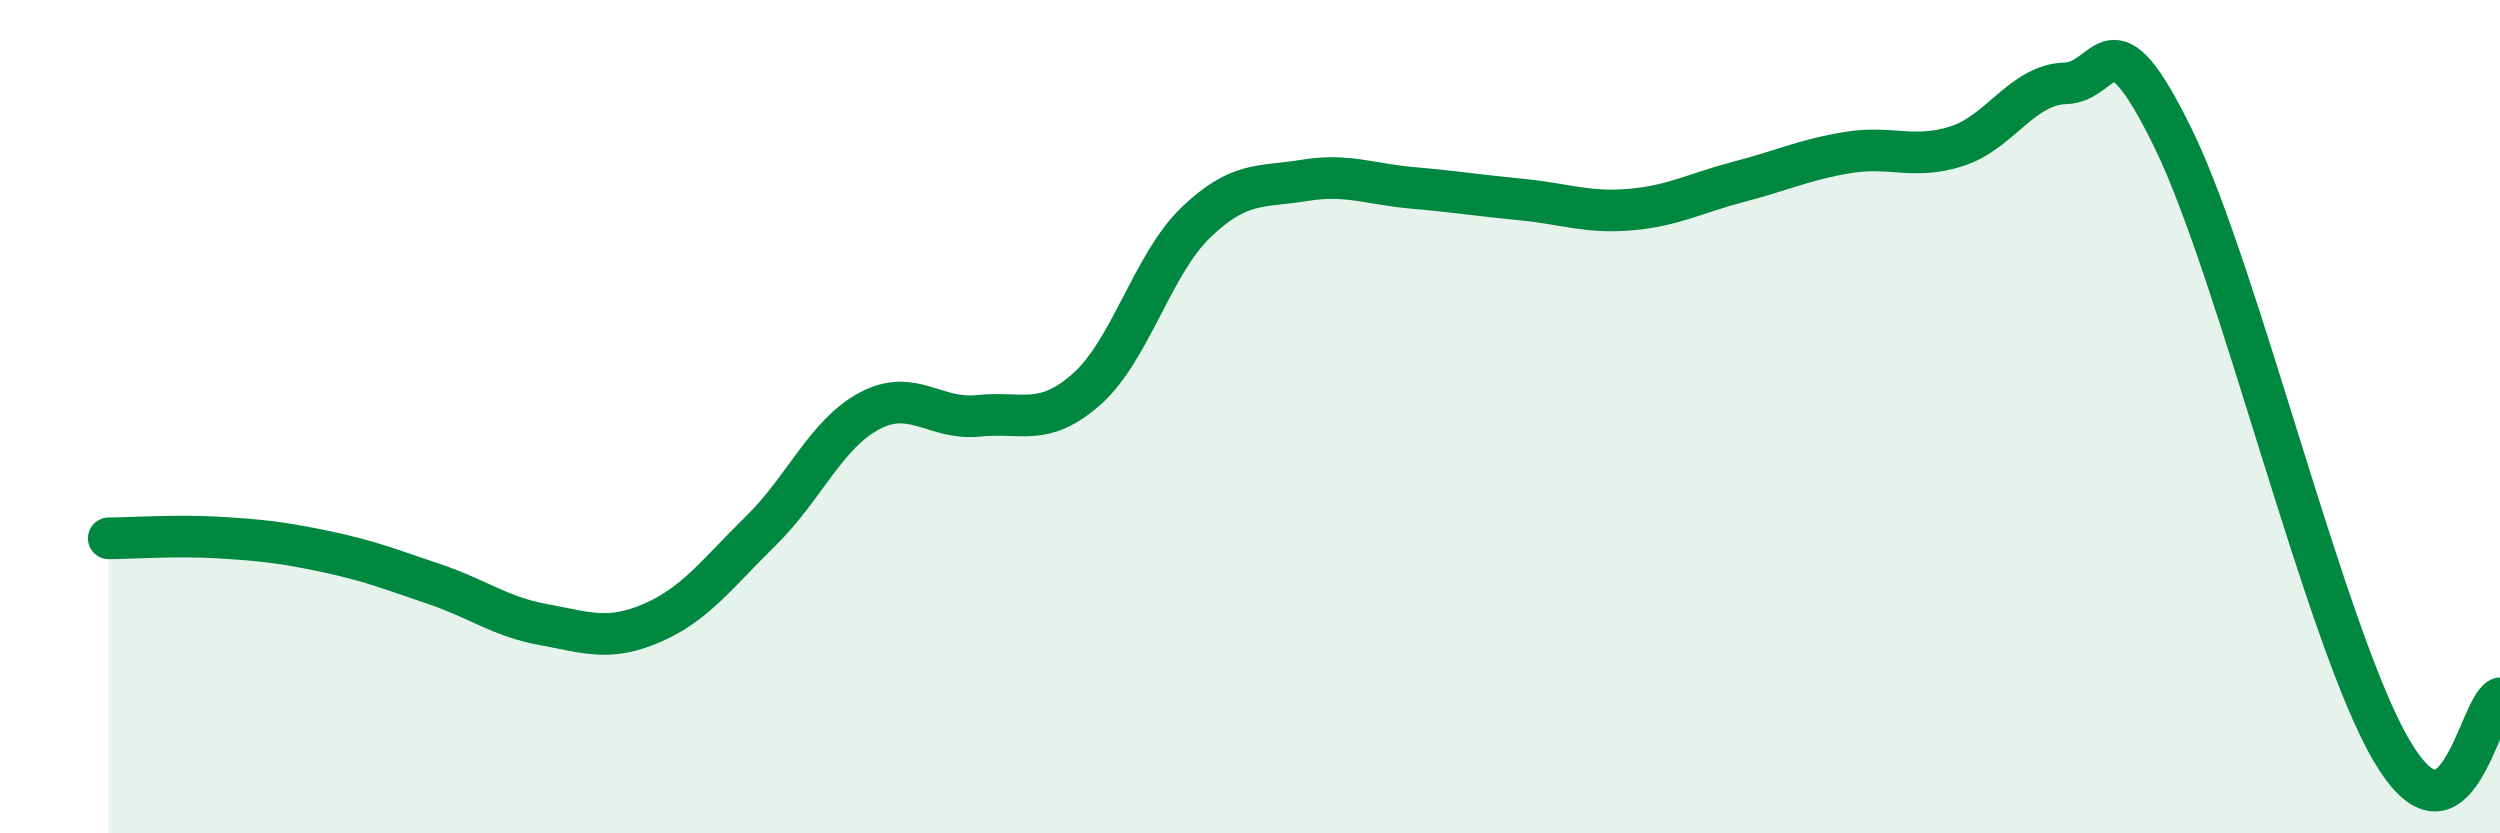
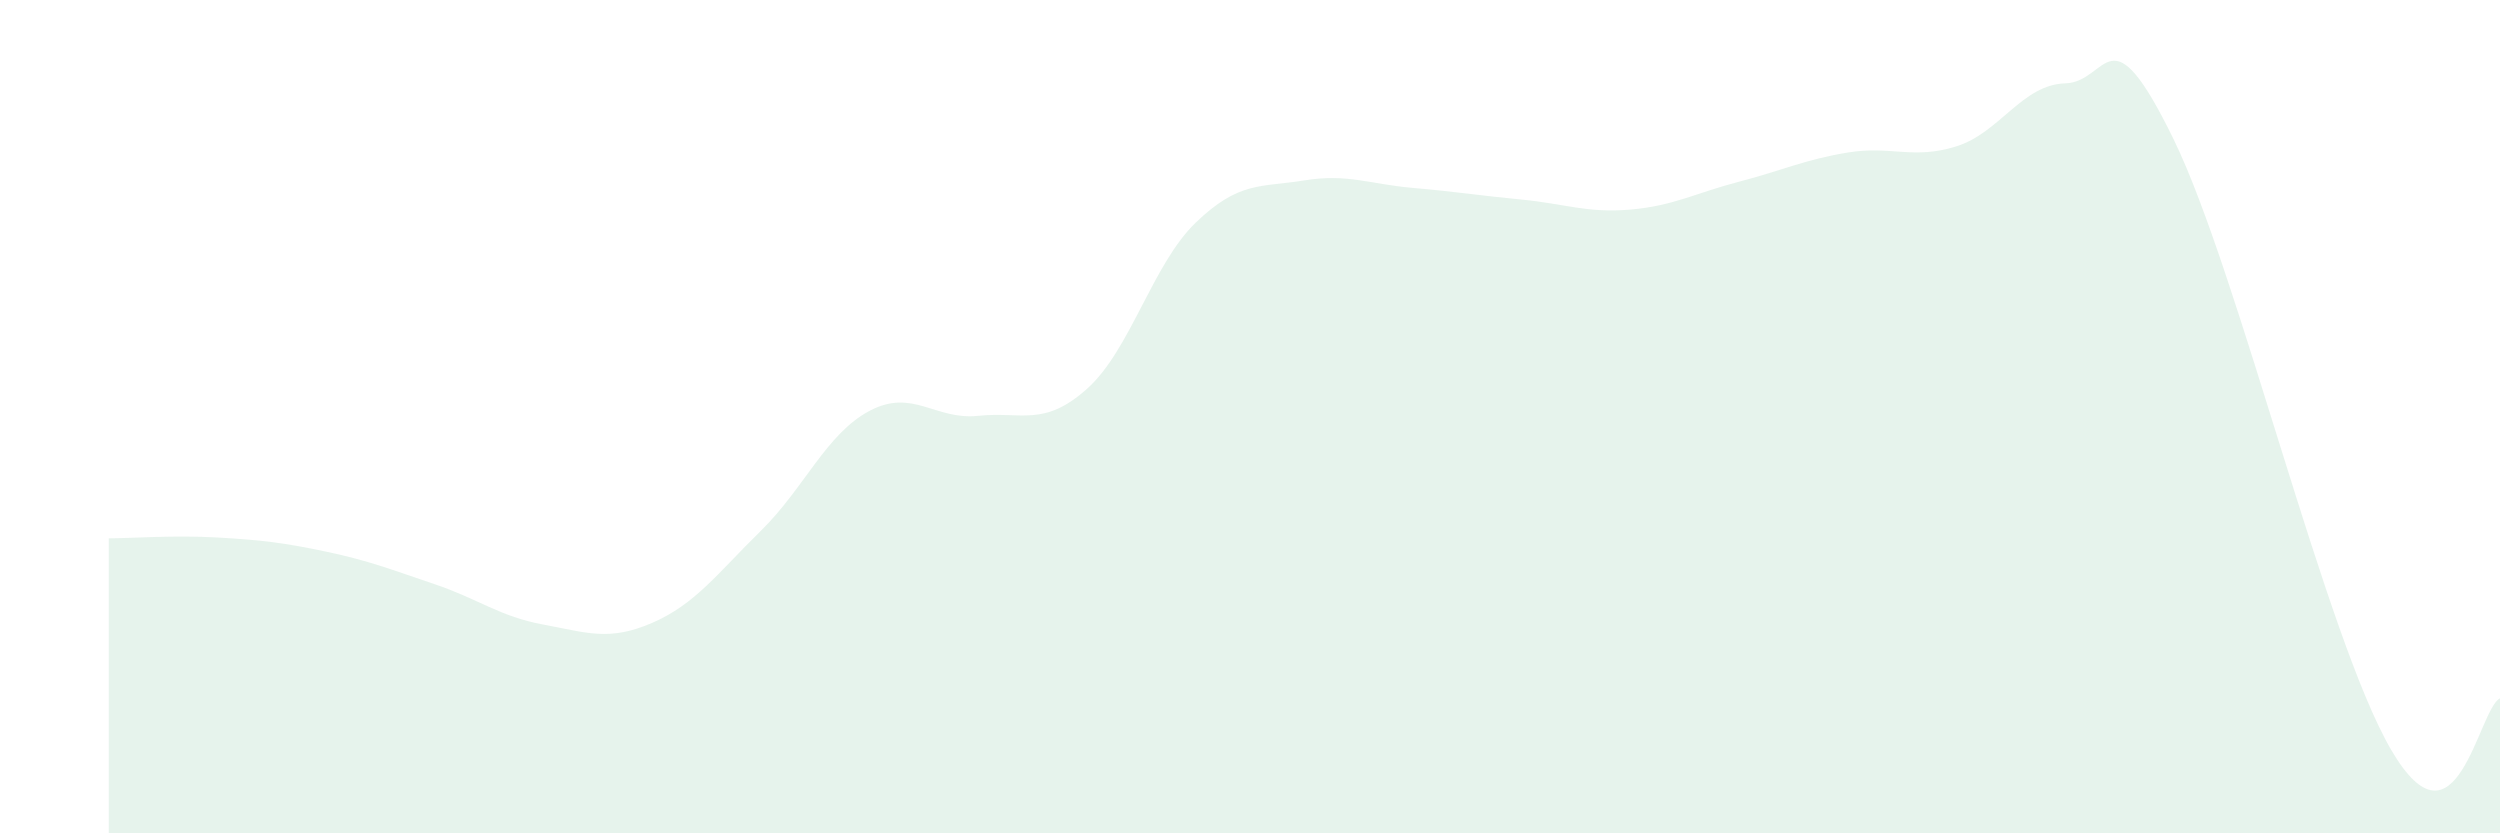
<svg xmlns="http://www.w3.org/2000/svg" width="60" height="20" viewBox="0 0 60 20">
  <path d="M 2.61,12.92 C 3.13,12.92 4.18,12.84 5.22,12.9 C 6.26,12.96 6.79,13.02 7.83,13.24 C 8.87,13.46 9.39,13.67 10.43,14.02 C 11.47,14.37 12,14.8 13.04,14.99 C 14.08,15.18 14.61,15.4 15.65,14.95 C 16.69,14.5 17.22,13.76 18.26,12.74 C 19.3,11.72 19.83,10.41 20.87,9.86 C 21.91,9.31 22.44,10.09 23.48,9.98 C 24.52,9.87 25.05,10.26 26.09,9.33 C 27.13,8.4 27.66,6.34 28.7,5.34 C 29.74,4.34 30.26,4.5 31.3,4.33 C 32.34,4.16 32.87,4.42 33.91,4.51 C 34.95,4.6 35.48,4.69 36.52,4.79 C 37.56,4.89 38.09,5.12 39.13,5.03 C 40.17,4.94 40.7,4.63 41.74,4.36 C 42.78,4.09 43.31,3.83 44.35,3.66 C 45.39,3.49 45.92,3.84 46.96,3.51 C 48,3.18 48.53,2.03 49.57,2 C 50.61,1.97 50.61,0.15 52.17,3.35 C 53.73,6.55 55.82,15.32 57.39,18 C 58.96,20.68 59.48,17.01 60,16.76L60 20L2.61 20Z" fill="#008740" opacity="0.1" stroke-linecap="round" stroke-linejoin="round" />
-   <path d="M 2.61,12.92 C 3.13,12.92 4.18,12.84 5.22,12.9 C 6.26,12.96 6.79,13.02 7.83,13.24 C 8.87,13.46 9.39,13.67 10.43,14.02 C 11.47,14.37 12,14.8 13.04,14.99 C 14.08,15.18 14.61,15.4 15.65,14.95 C 16.69,14.5 17.22,13.76 18.26,12.74 C 19.3,11.72 19.83,10.41 20.87,9.86 C 21.91,9.31 22.44,10.09 23.48,9.98 C 24.52,9.87 25.05,10.26 26.09,9.33 C 27.13,8.4 27.66,6.34 28.7,5.34 C 29.74,4.34 30.26,4.5 31.3,4.33 C 32.34,4.16 32.87,4.42 33.91,4.51 C 34.95,4.6 35.48,4.69 36.52,4.79 C 37.56,4.89 38.09,5.12 39.13,5.03 C 40.17,4.94 40.7,4.63 41.74,4.36 C 42.78,4.09 43.31,3.83 44.35,3.66 C 45.39,3.49 45.92,3.84 46.96,3.51 C 48,3.18 48.53,2.03 49.57,2 C 50.61,1.97 50.61,0.15 52.17,3.35 C 53.73,6.55 55.82,15.32 57.39,18 C 58.96,20.68 59.48,17.01 60,16.76" stroke="#008740" stroke-width="1" fill="none" stroke-linecap="round" stroke-linejoin="round" />
</svg>